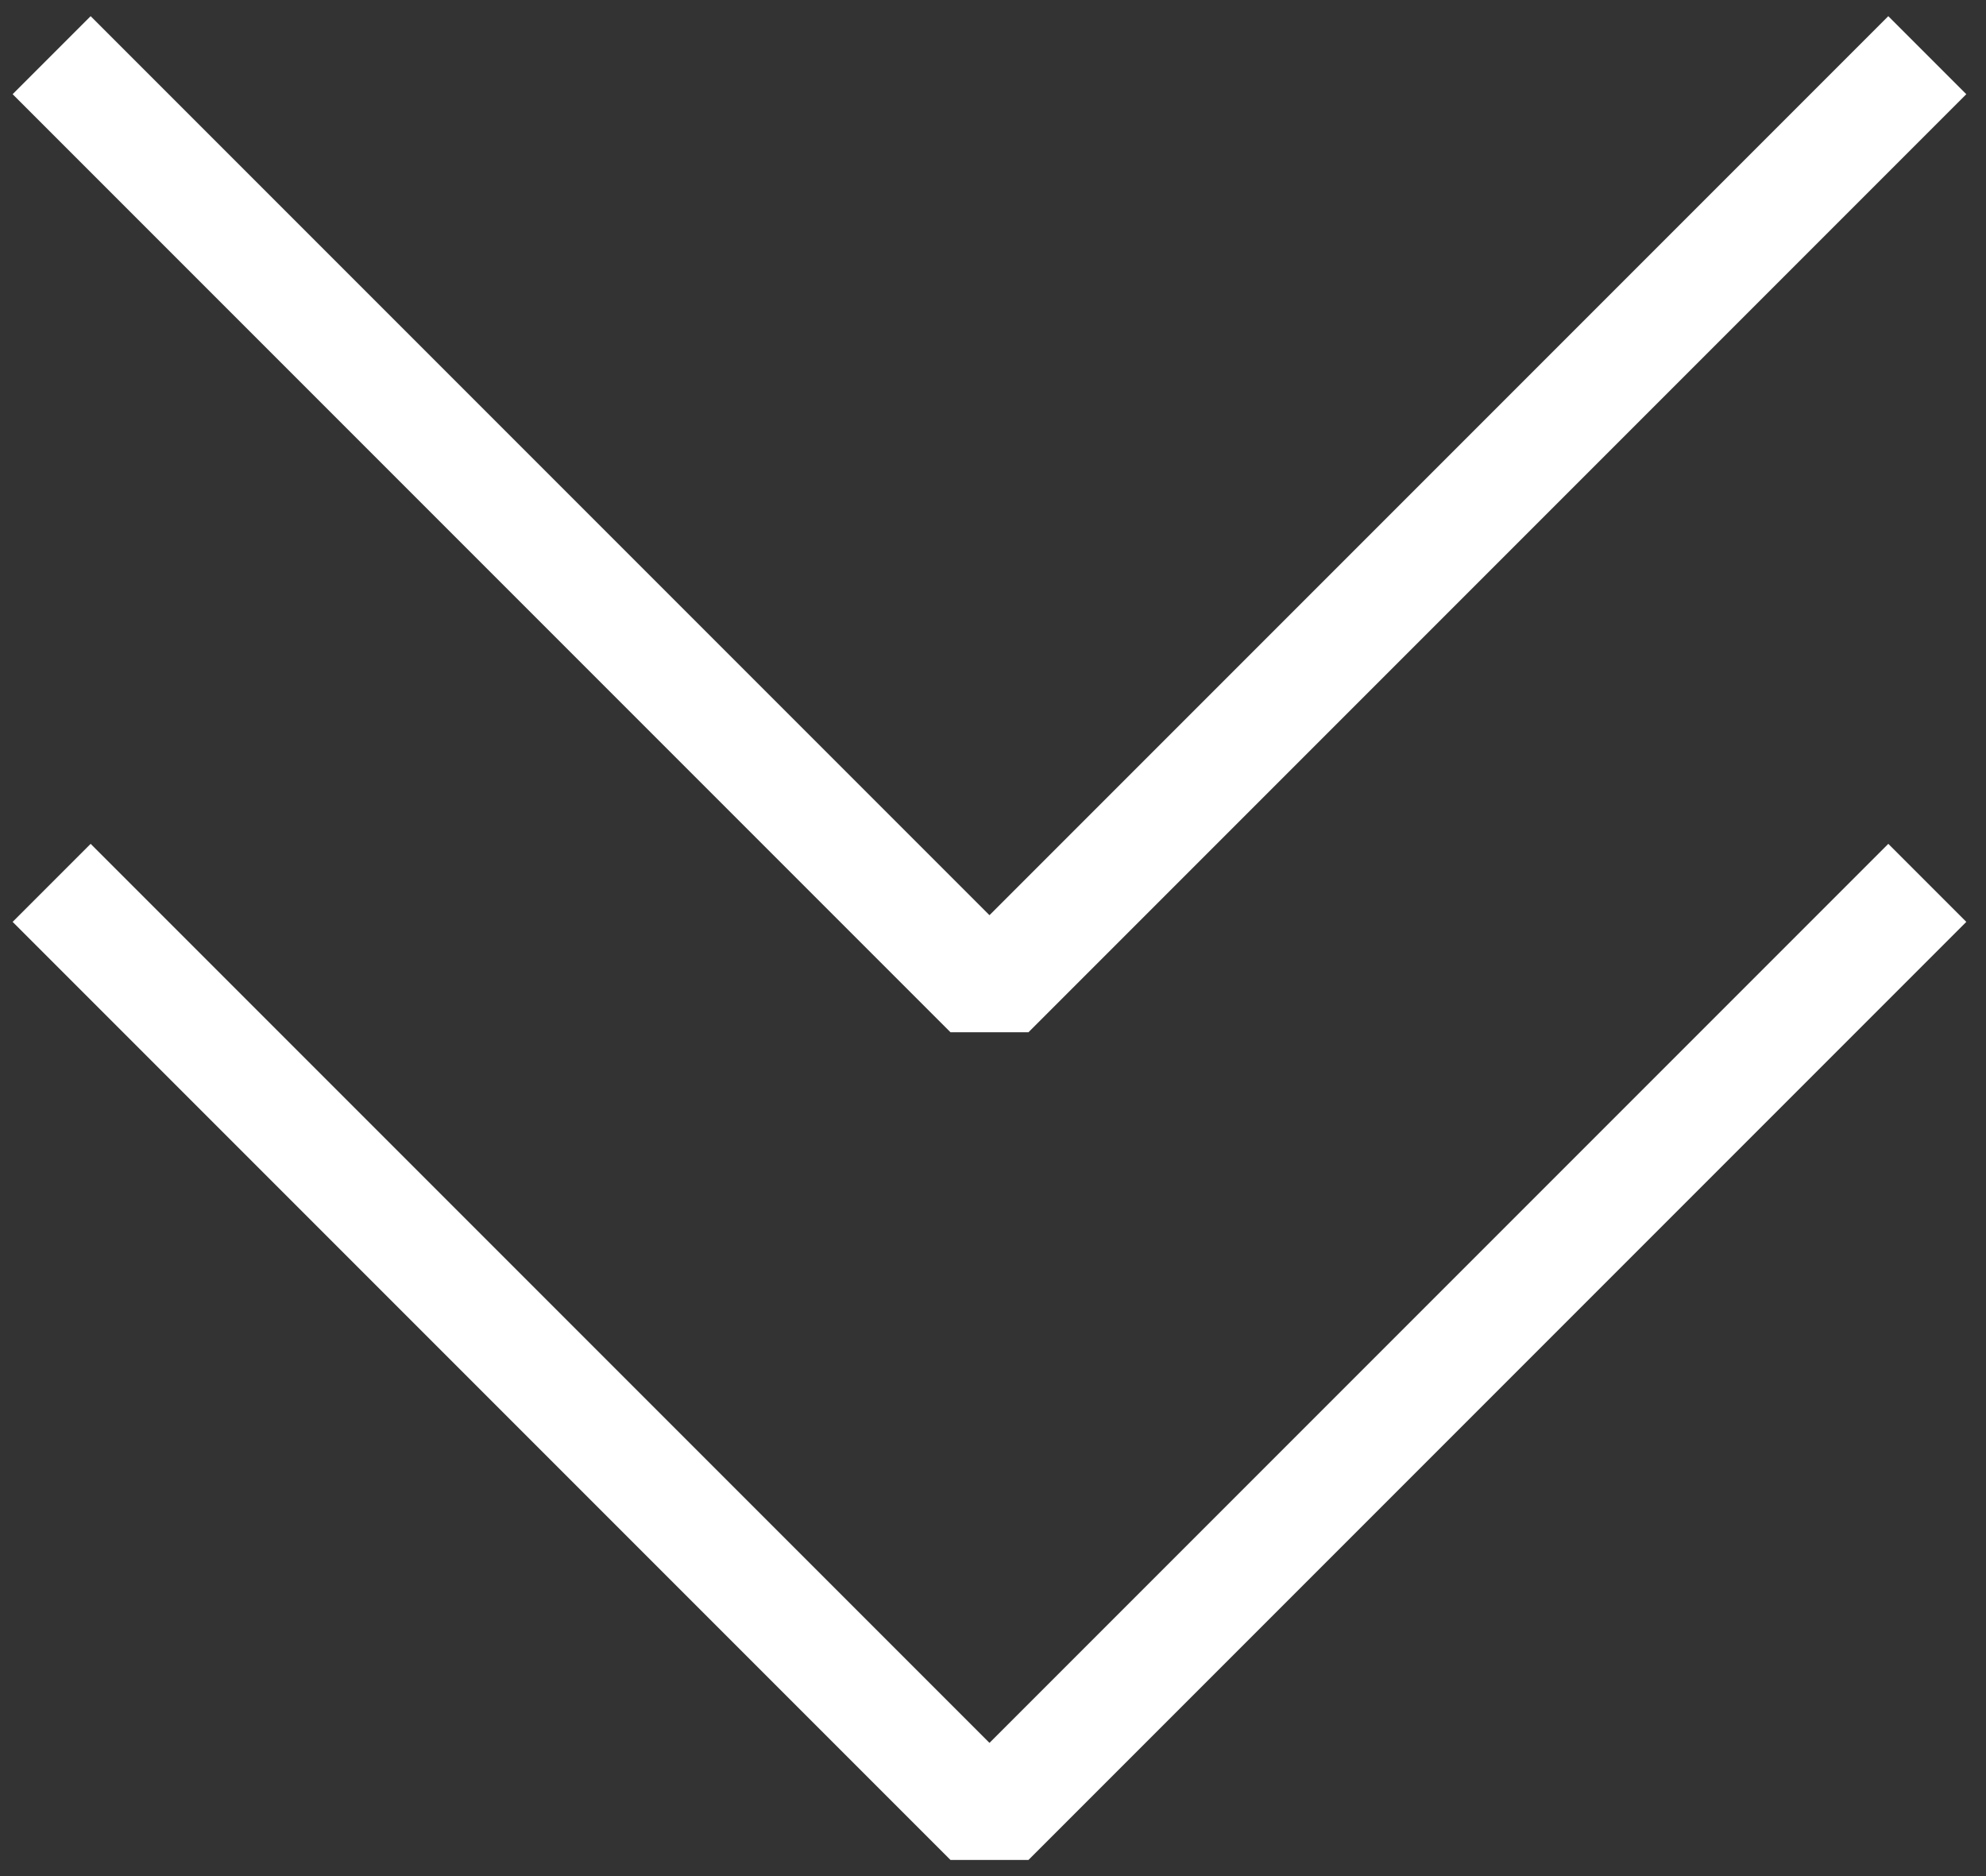
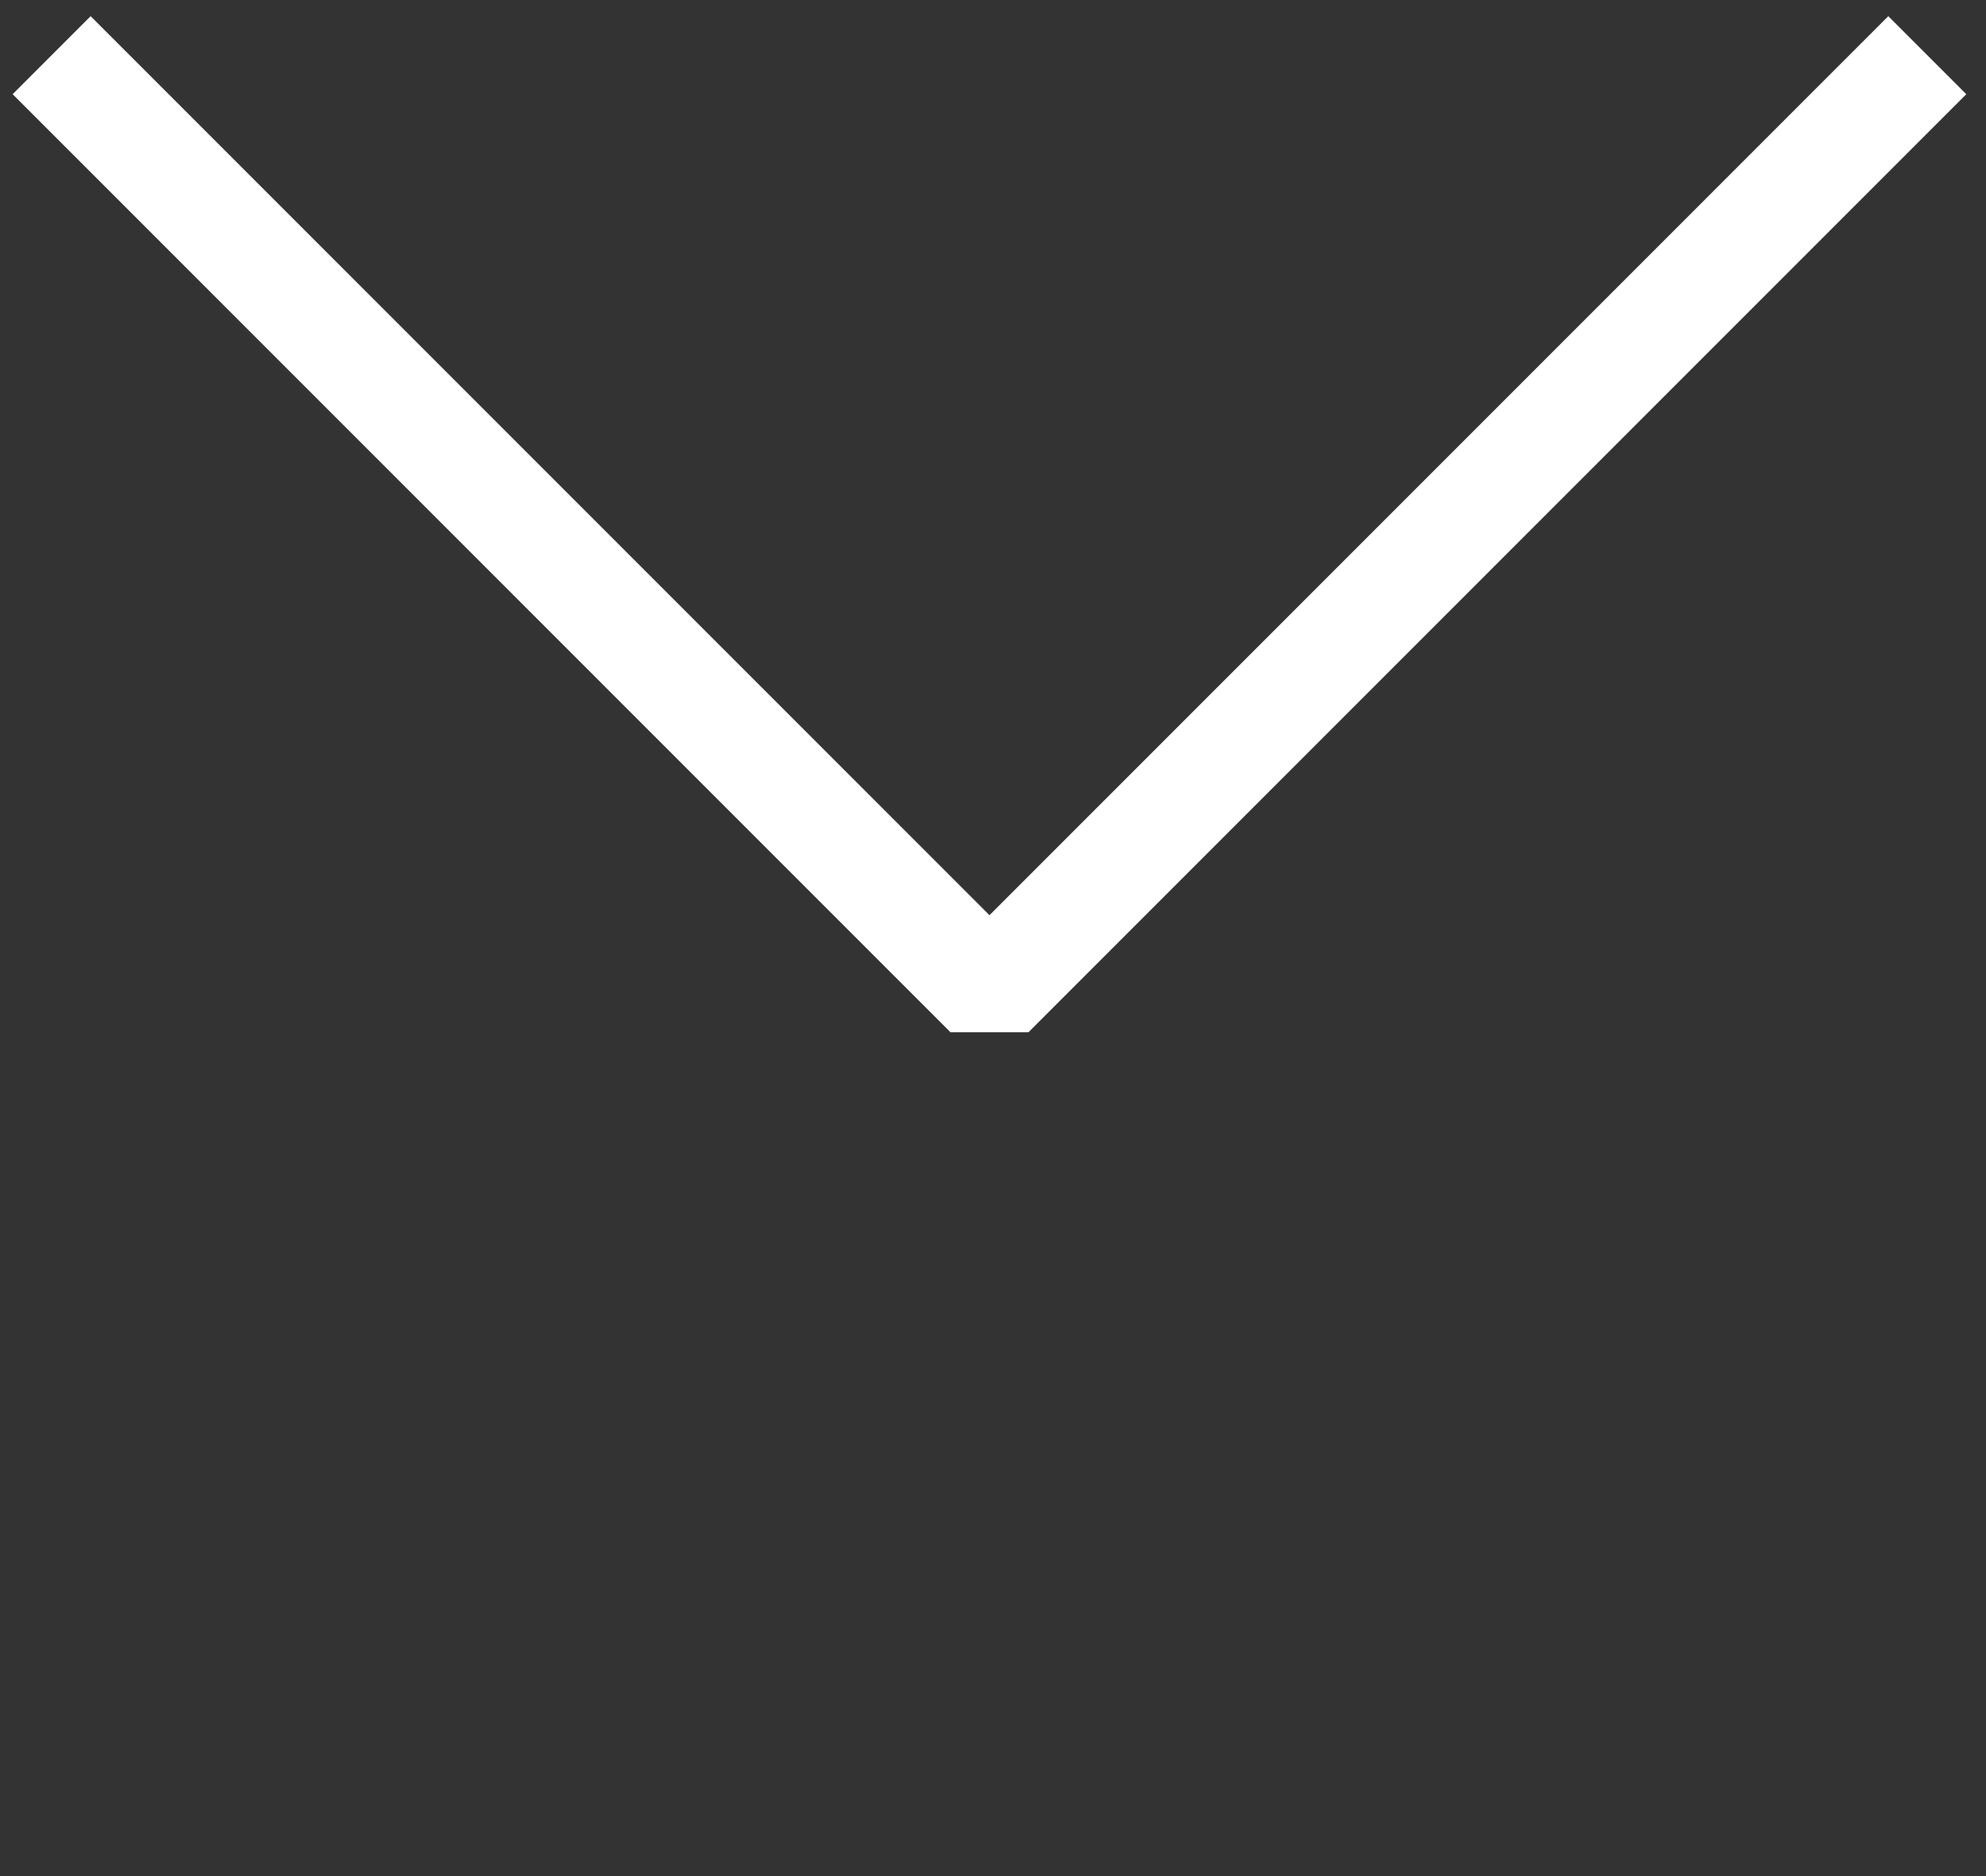
<svg xmlns="http://www.w3.org/2000/svg" width="36" height="34" viewBox="0 0 36 34" fill="none">
  <rect x="0" y="0" width="36" height="34" fill="#333333" stroke="none" />
-   <path d="M34.936 16L17.936 33L0.936 16" stroke="white" stroke-width="2" stroke-miterlimit="10" stroke-linejoin="bevel" />
  <path d="M34.936 1L17.936 18L0.936 1" stroke="white" stroke-width="2" stroke-miterlimit="10" stroke-linejoin="bevel" />
</svg>